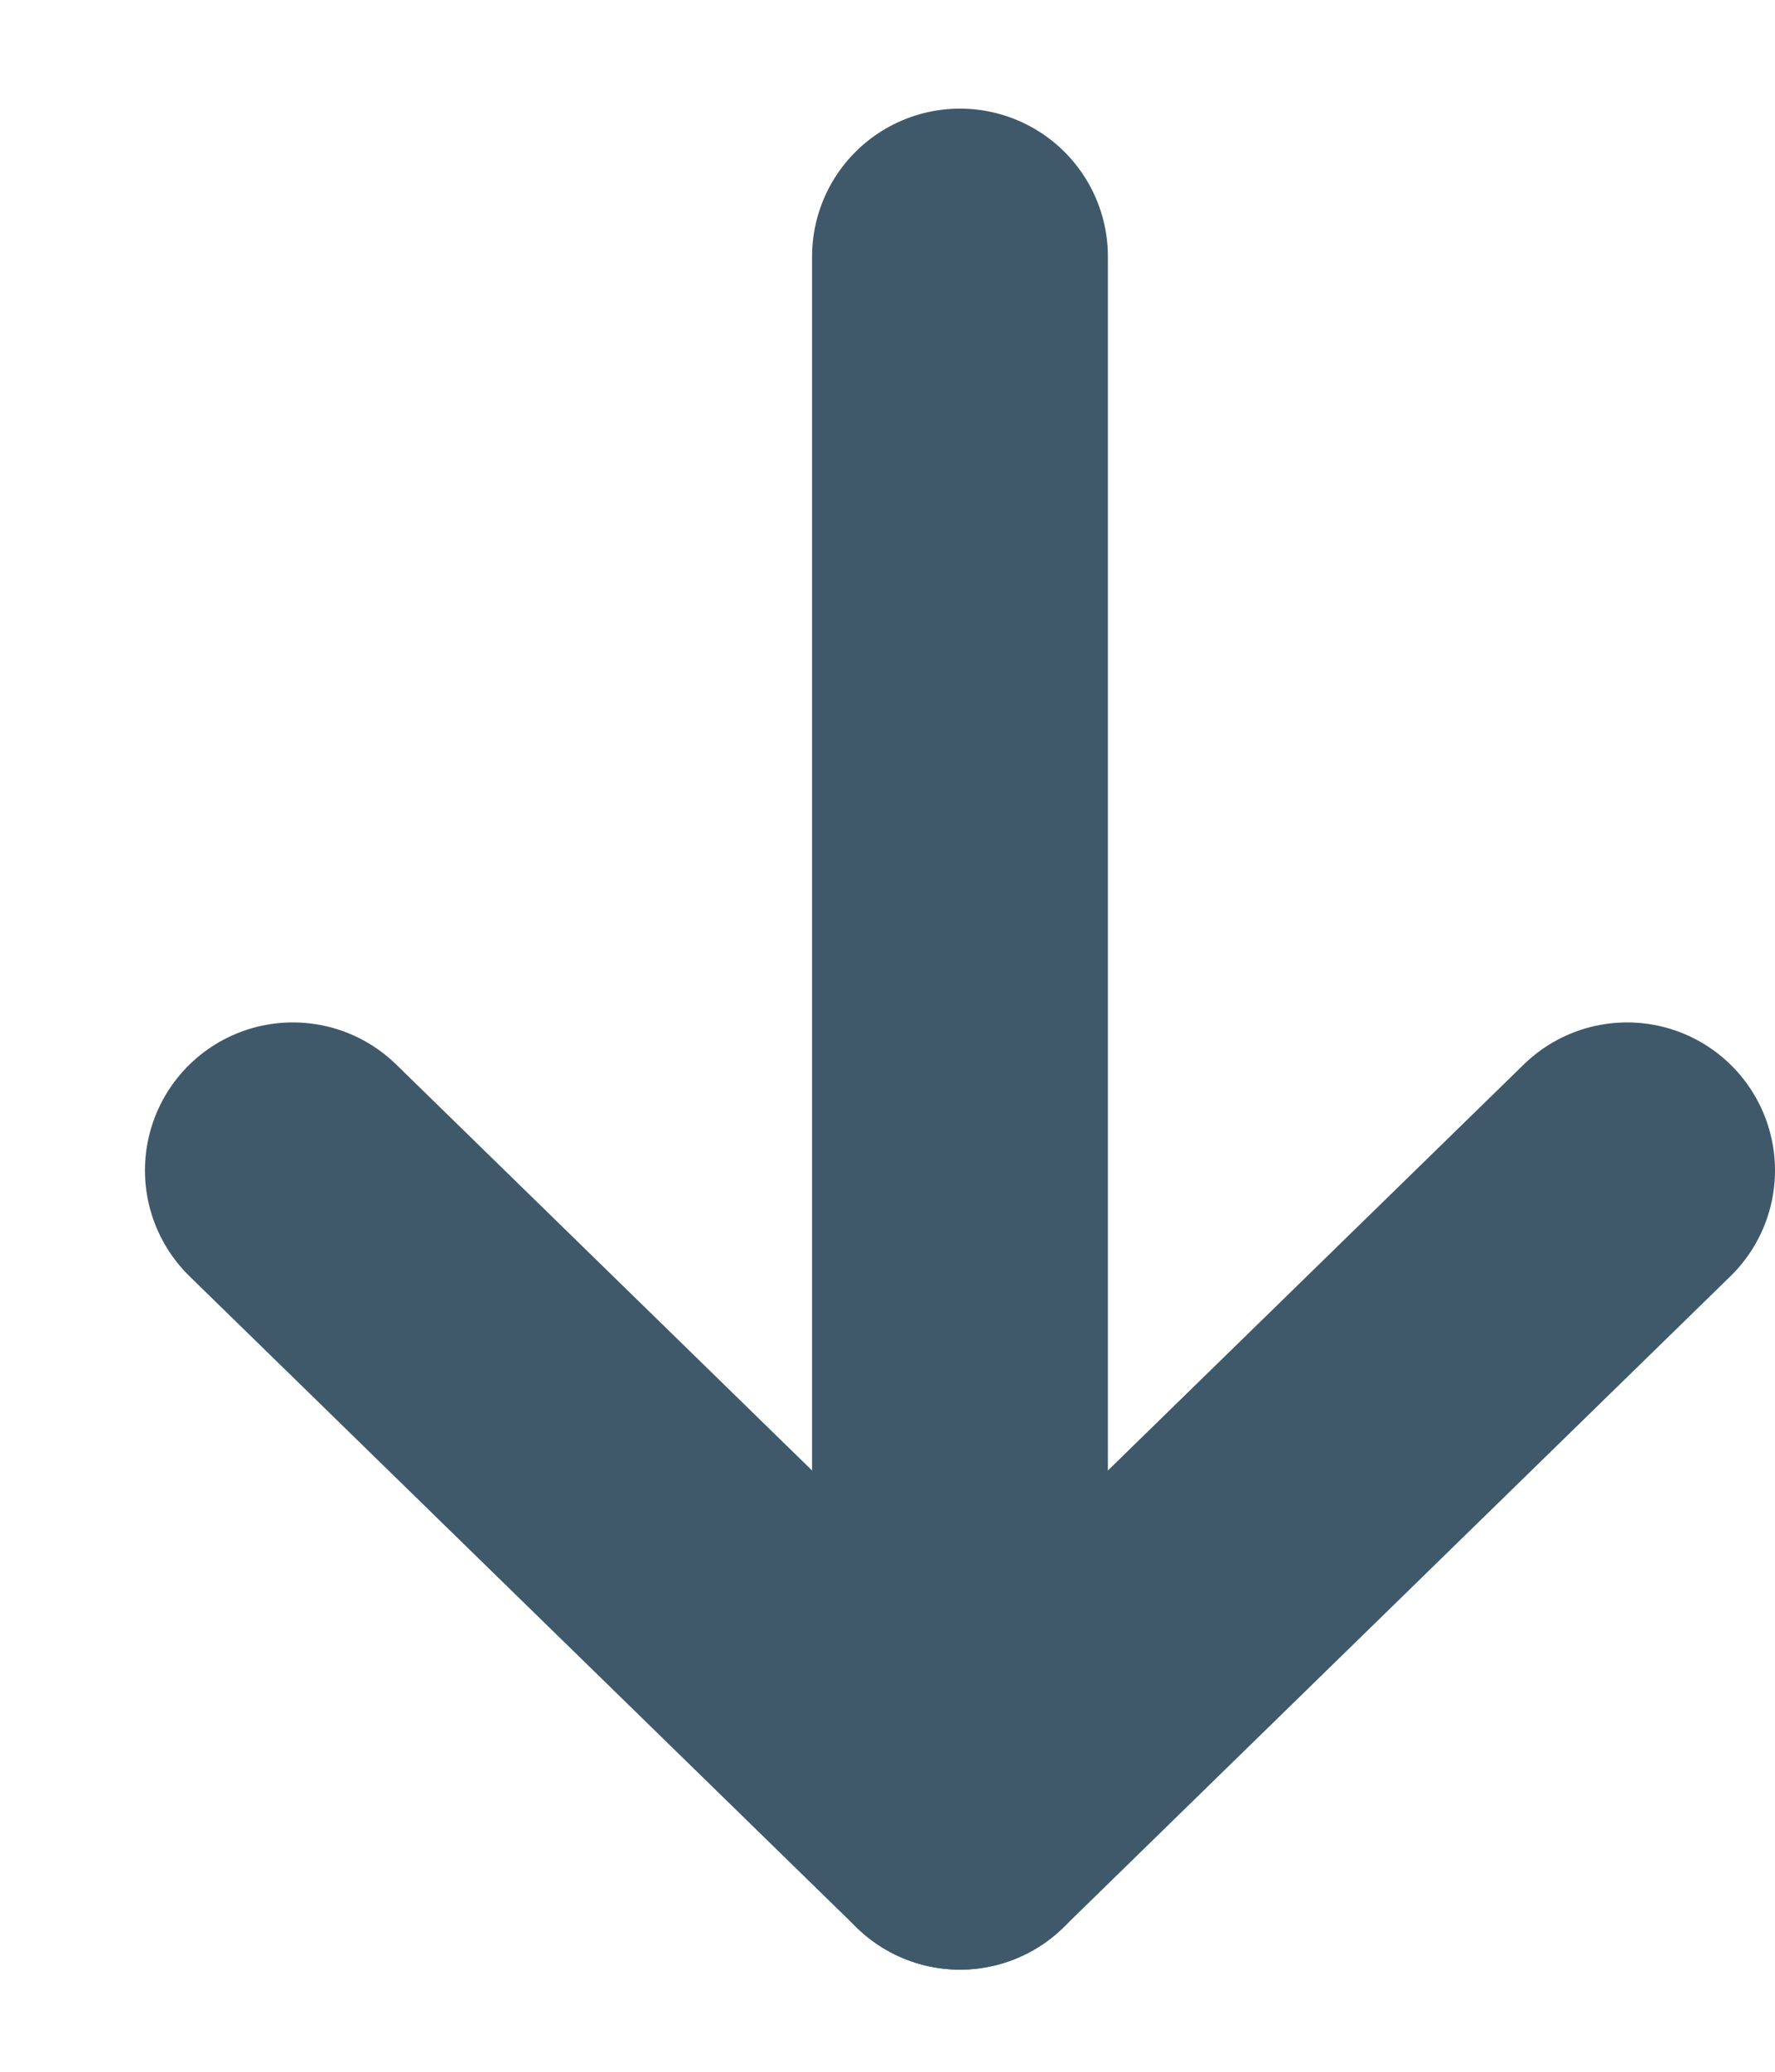
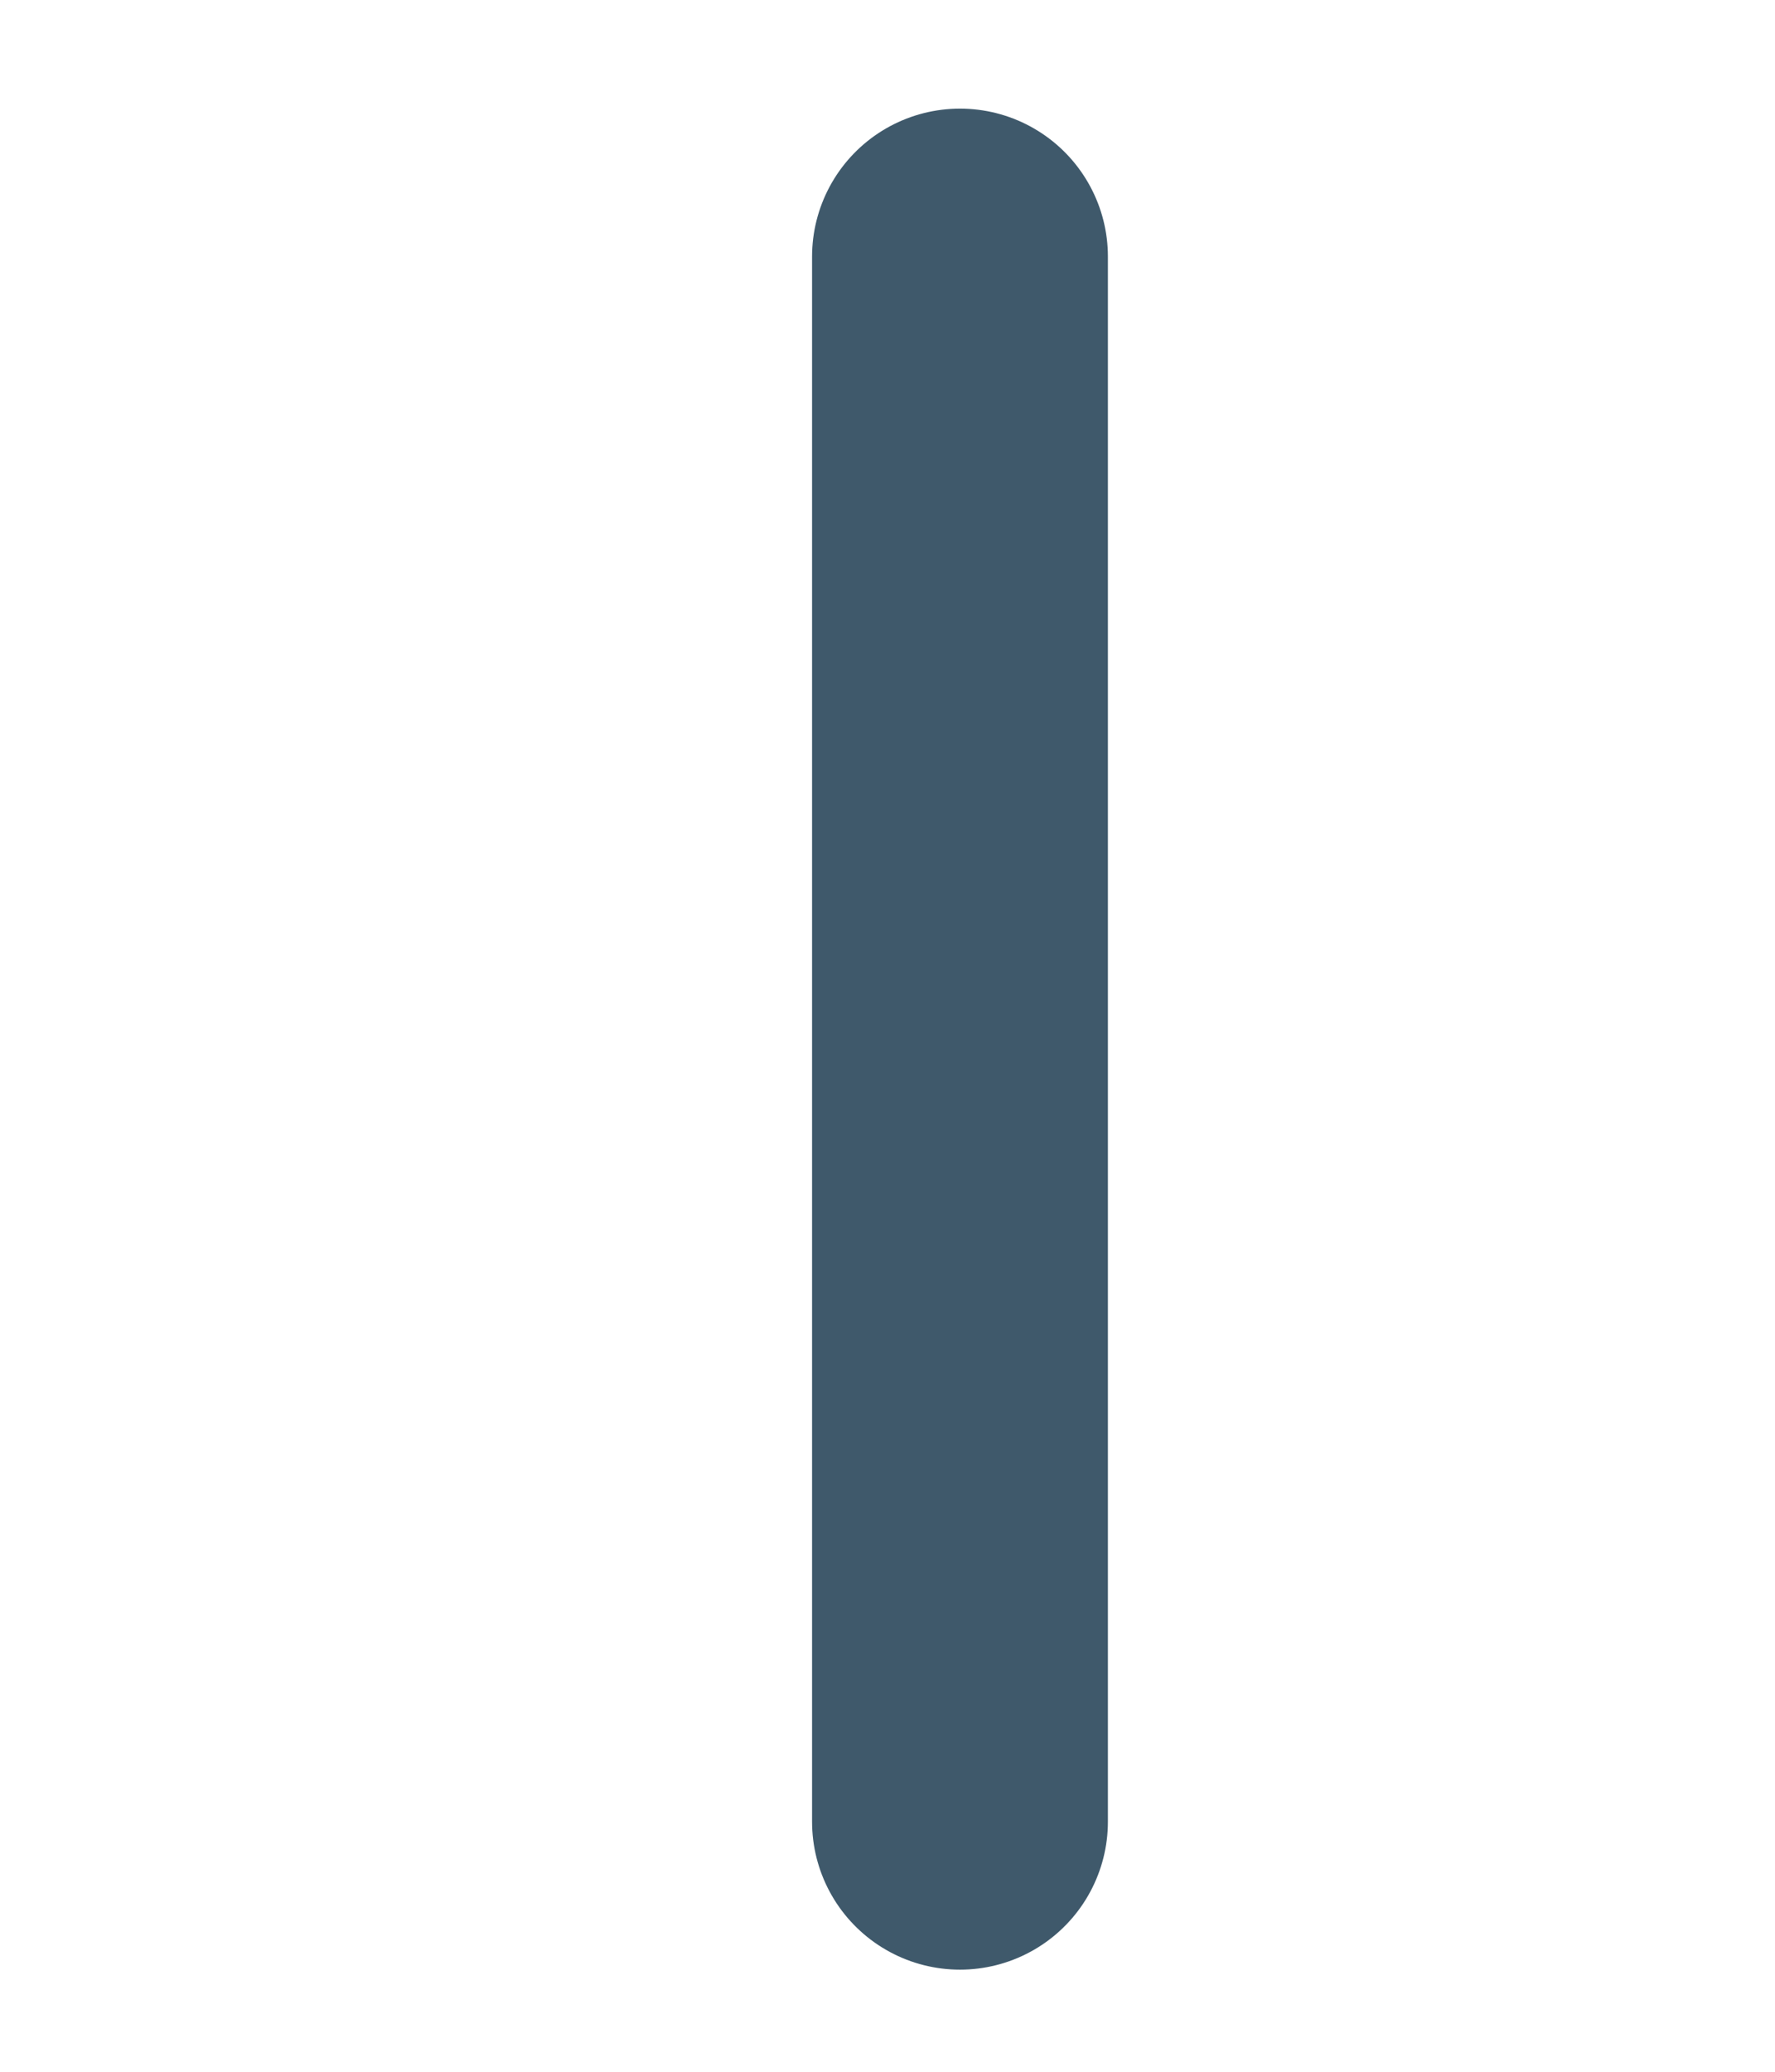
<svg xmlns="http://www.w3.org/2000/svg" width="12" height="14" viewBox="0 0 12 14" fill="none">
-   <path d="M11 7.909L6.49 12.31L1.98 7.909" stroke="#3F596B" stroke-width="2" stroke-linecap="round" stroke-linejoin="round" />
  <path d="M6.49 1.734V12.31" stroke="#3F596B" stroke-width="2" stroke-linecap="round" stroke-linejoin="round" />
</svg>